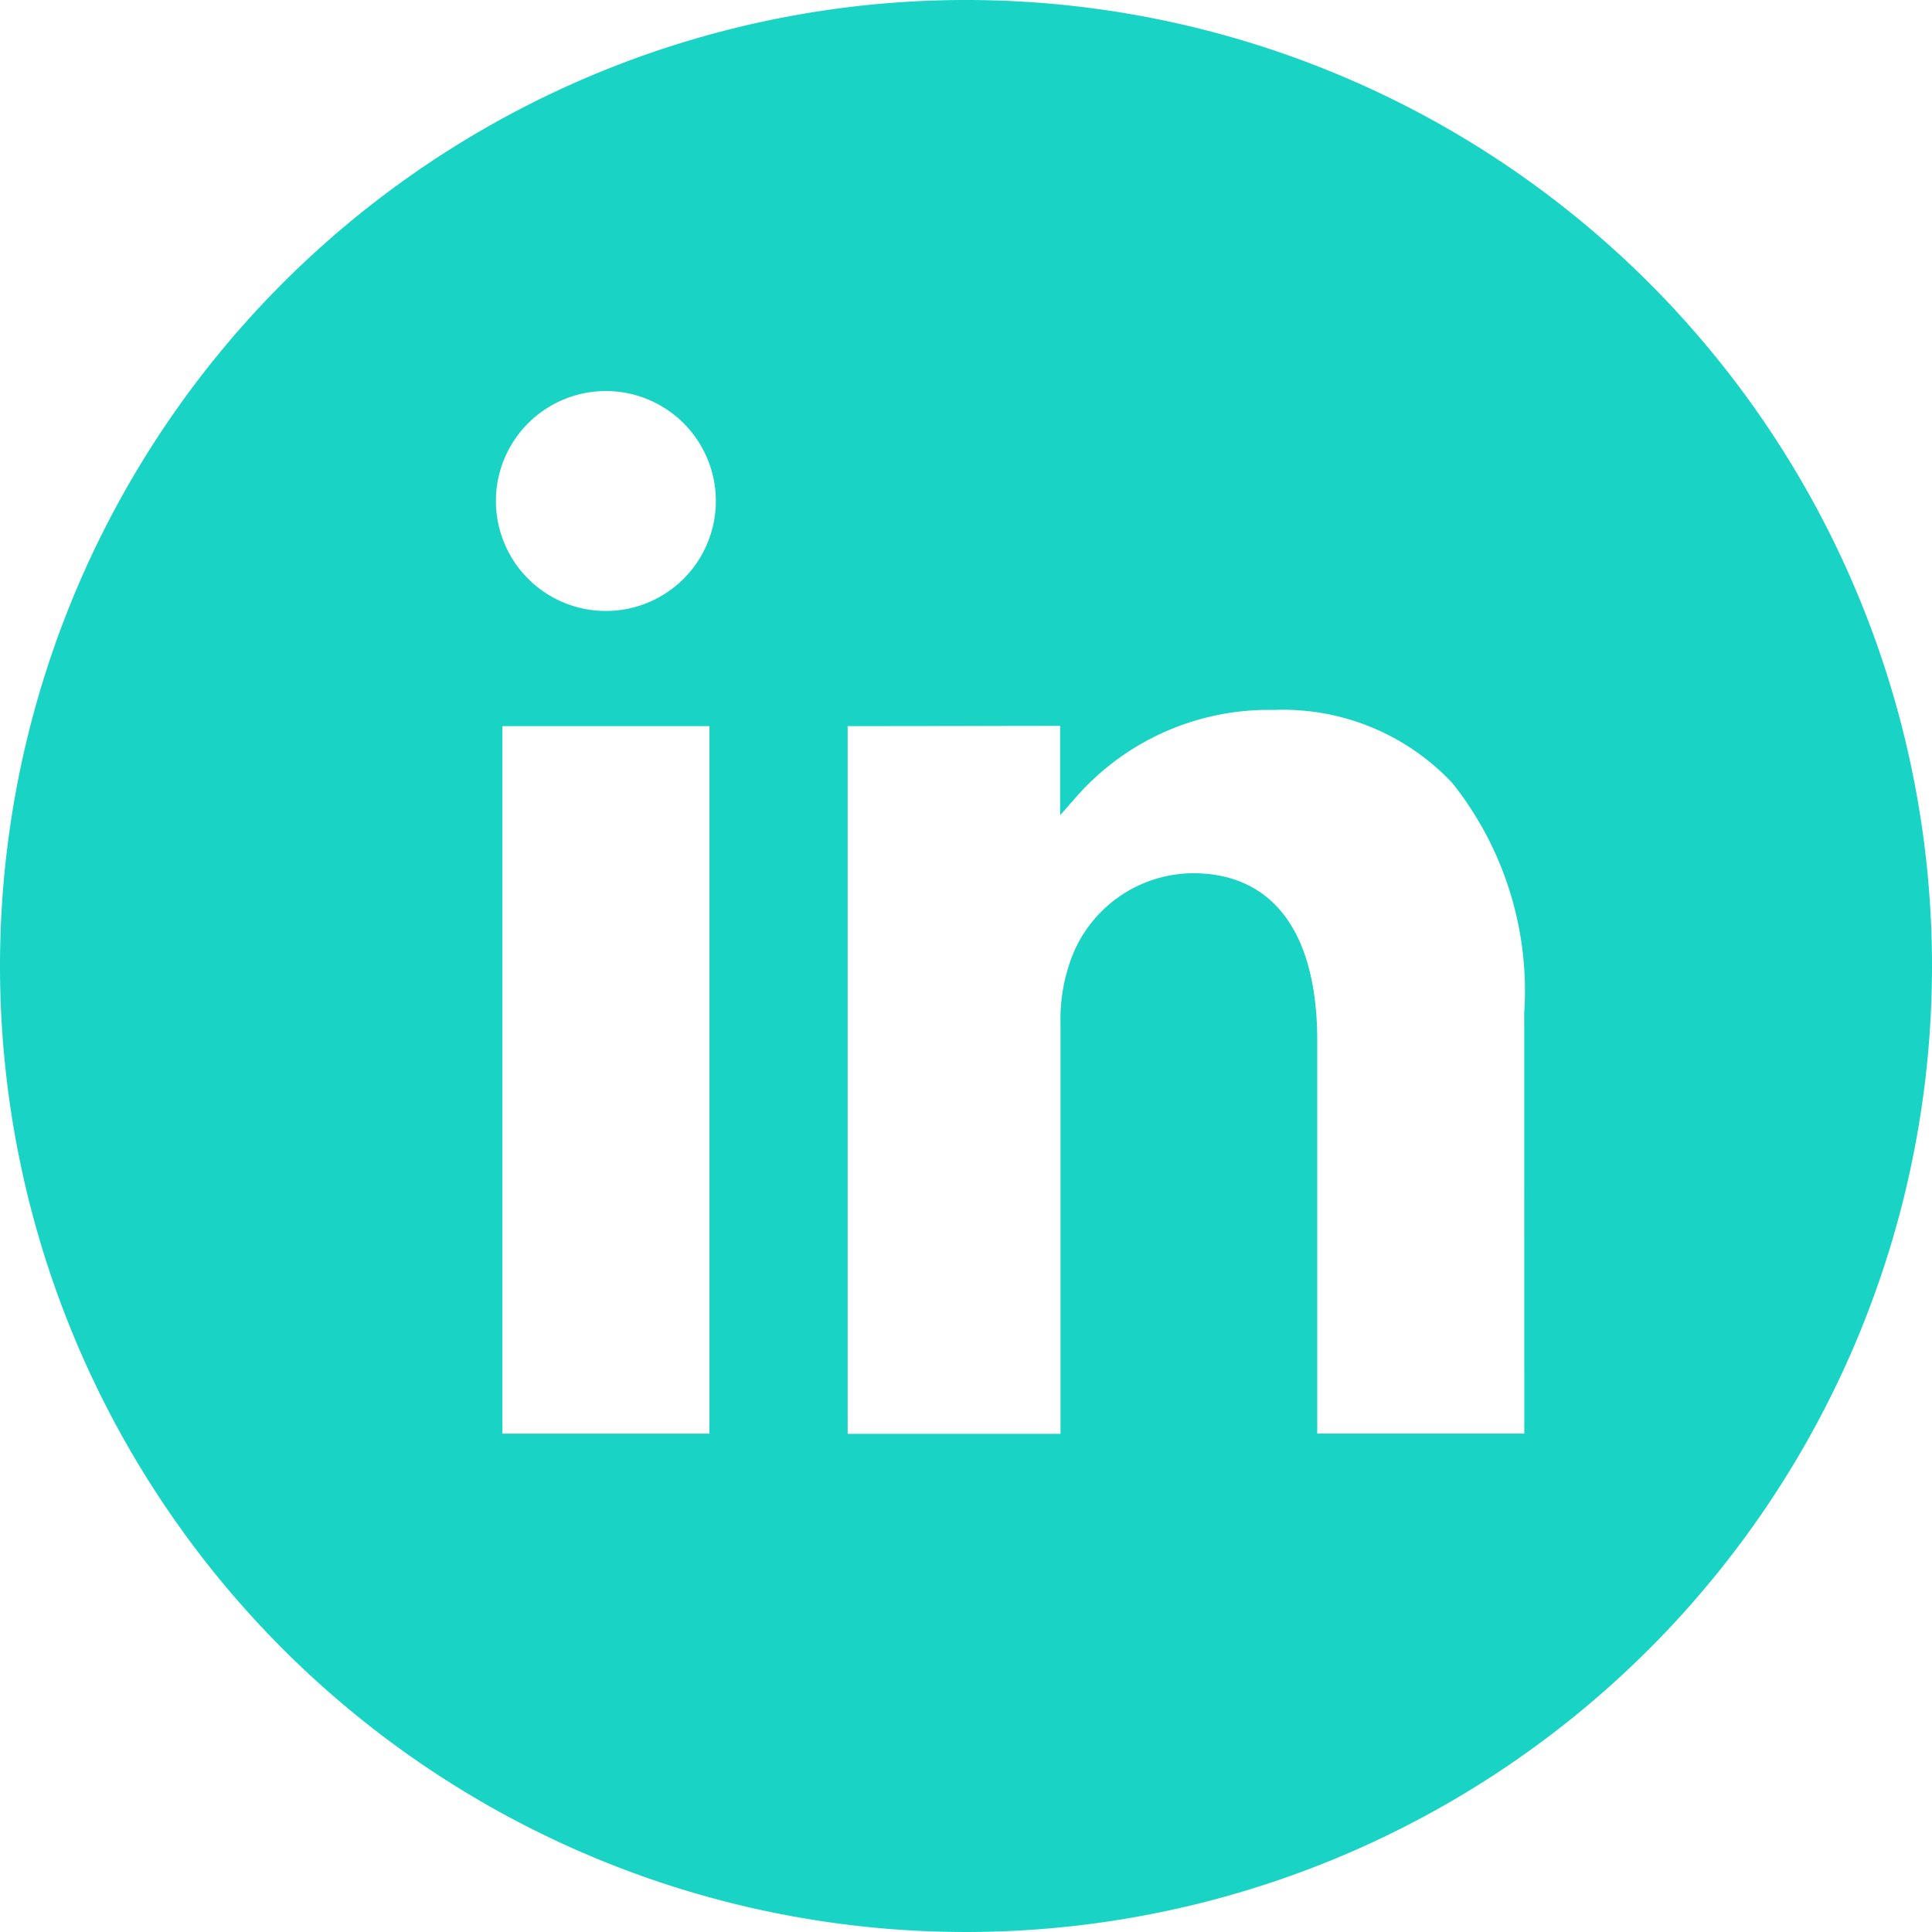
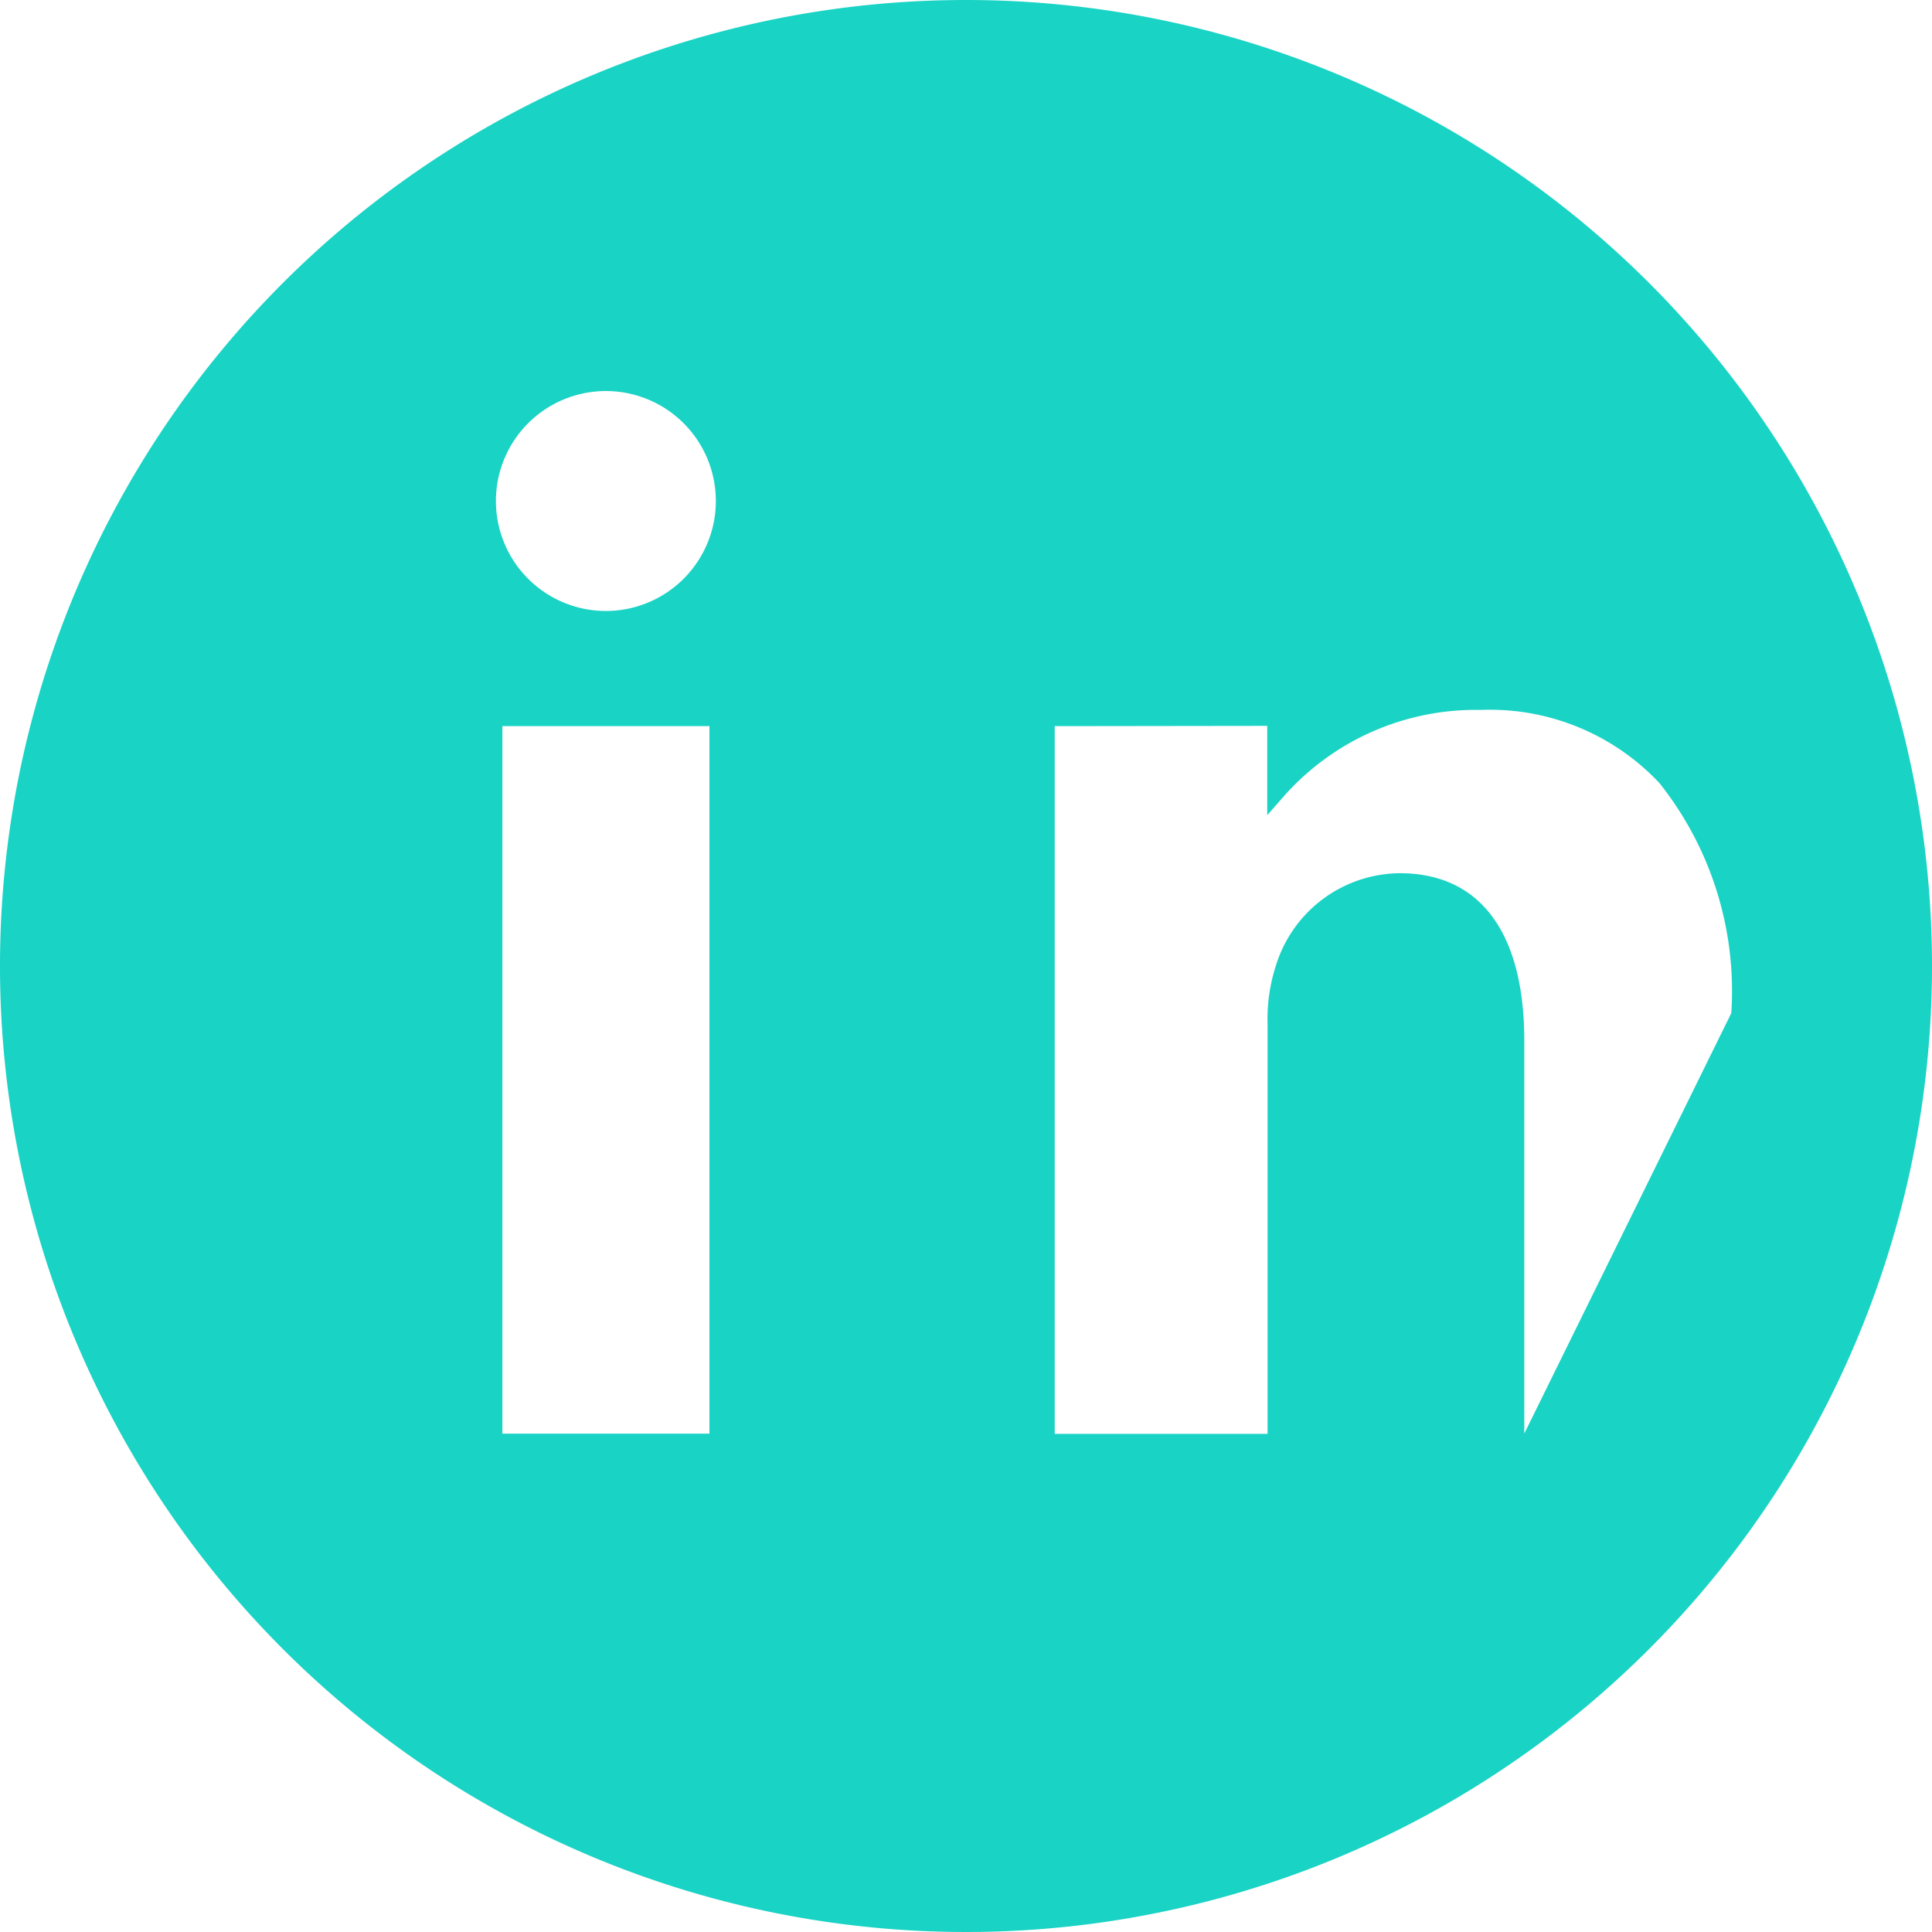
<svg xmlns="http://www.w3.org/2000/svg" width="42.168" height="42.168" viewBox="0 0 42.168 42.168">
  <g id="Group_5" data-name="Group 5" transform="translate(0)">
-     <path id="Path_6" data-name="Path 6" d="M3282.56,0a21.084,21.084,0,1,0,21.084,21.084A21.084,21.084,0,0,0,3282.56,0m-5.6,31.291h-4.519V15.849h4.519ZM3274.7,13.335a2.4,2.4,0,1,1,2.4-2.4,2.4,2.4,0,0,1-2.4,2.4m20.045,17.955h-4.519V22.71c0-2.354-.965-3.651-2.716-3.651a2.855,2.855,0,0,0-2.7,2,3.781,3.781,0,0,0-.187,1.294v8.942h-4.646V15.849h.069l4.5-.006h.07v1.949l.366-.417a5.589,5.589,0,0,1,4.292-1.88,5.075,5.075,0,0,1,3.9,1.594,7.289,7.289,0,0,1,1.57,5.025Z" transform="translate(-3261.476)" fill="#19d3c5" />
+     <path id="Path_6" data-name="Path 6" d="M3282.56,0a21.084,21.084,0,1,0,21.084,21.084A21.084,21.084,0,0,0,3282.56,0m-5.6,31.291h-4.519V15.849h4.519ZM3274.7,13.335a2.4,2.4,0,1,1,2.4-2.4,2.4,2.4,0,0,1-2.4,2.4m20.045,17.955V22.71c0-2.354-.965-3.651-2.716-3.651a2.855,2.855,0,0,0-2.7,2,3.781,3.781,0,0,0-.187,1.294v8.942h-4.646V15.849h.069l4.5-.006h.07v1.949l.366-.417a5.589,5.589,0,0,1,4.292-1.88,5.075,5.075,0,0,1,3.9,1.594,7.289,7.289,0,0,1,1.57,5.025Z" transform="translate(-3261.476)" fill="#19d3c5" />
  </g>
</svg>